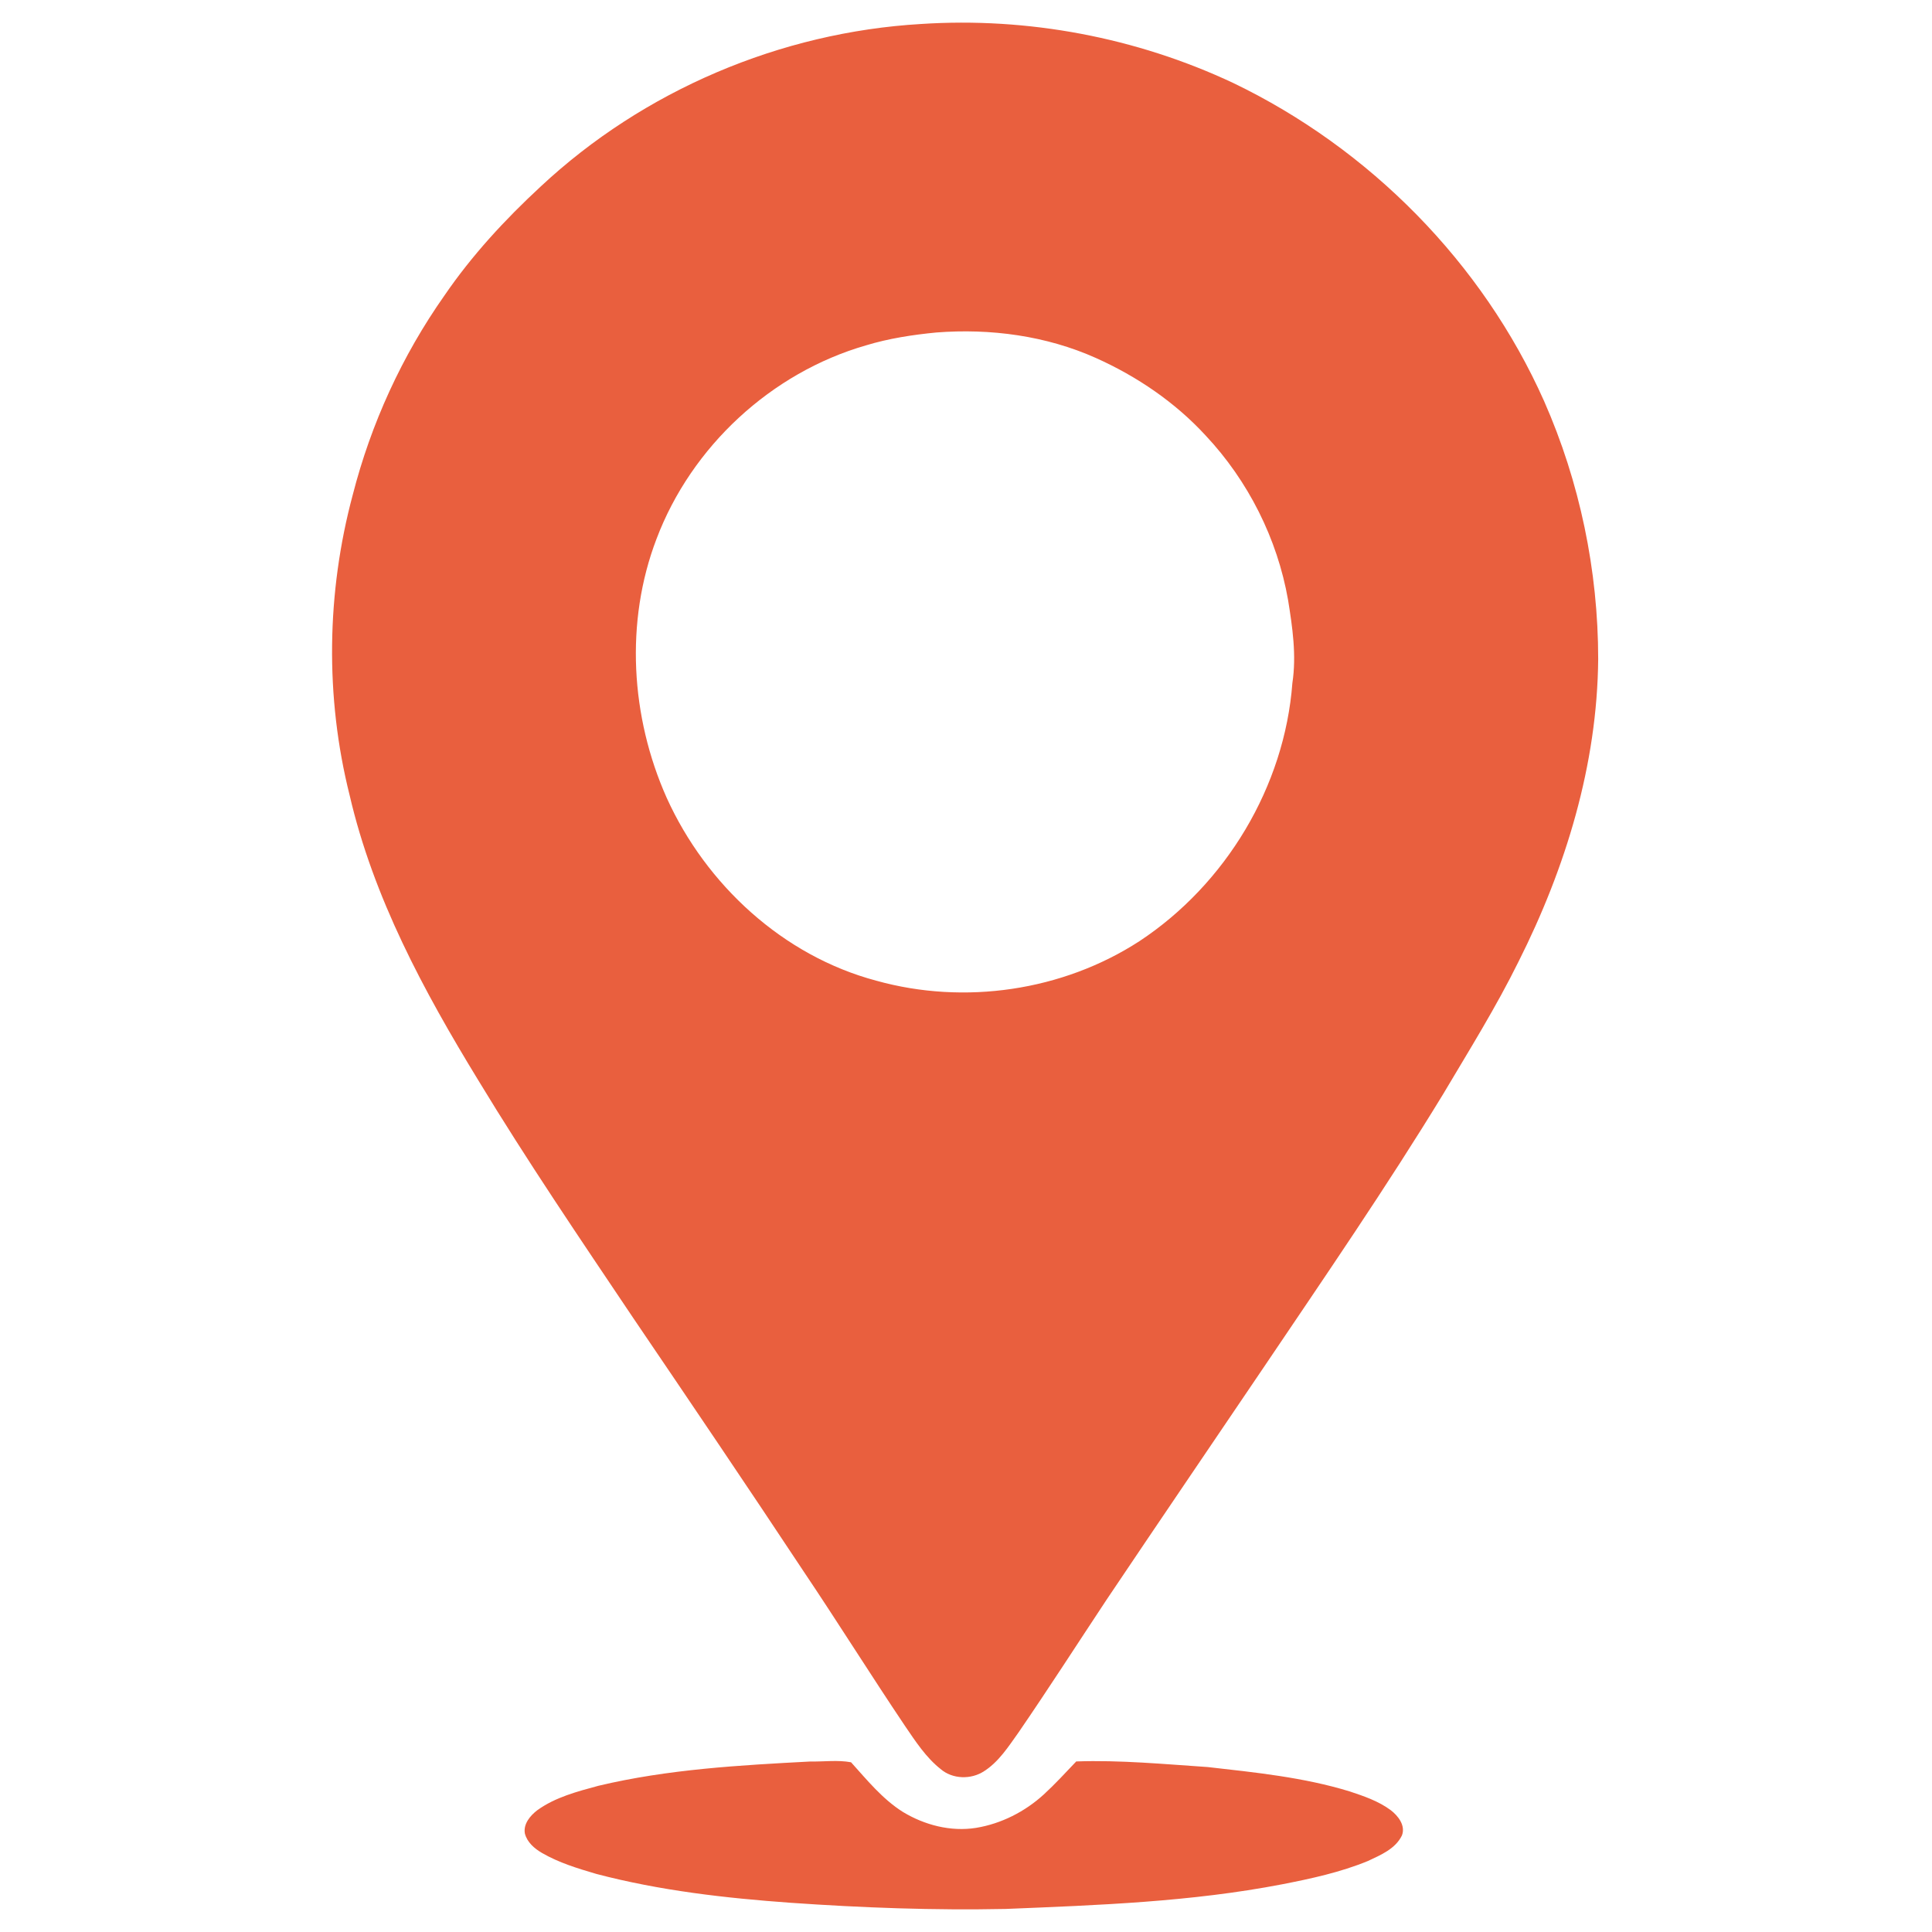
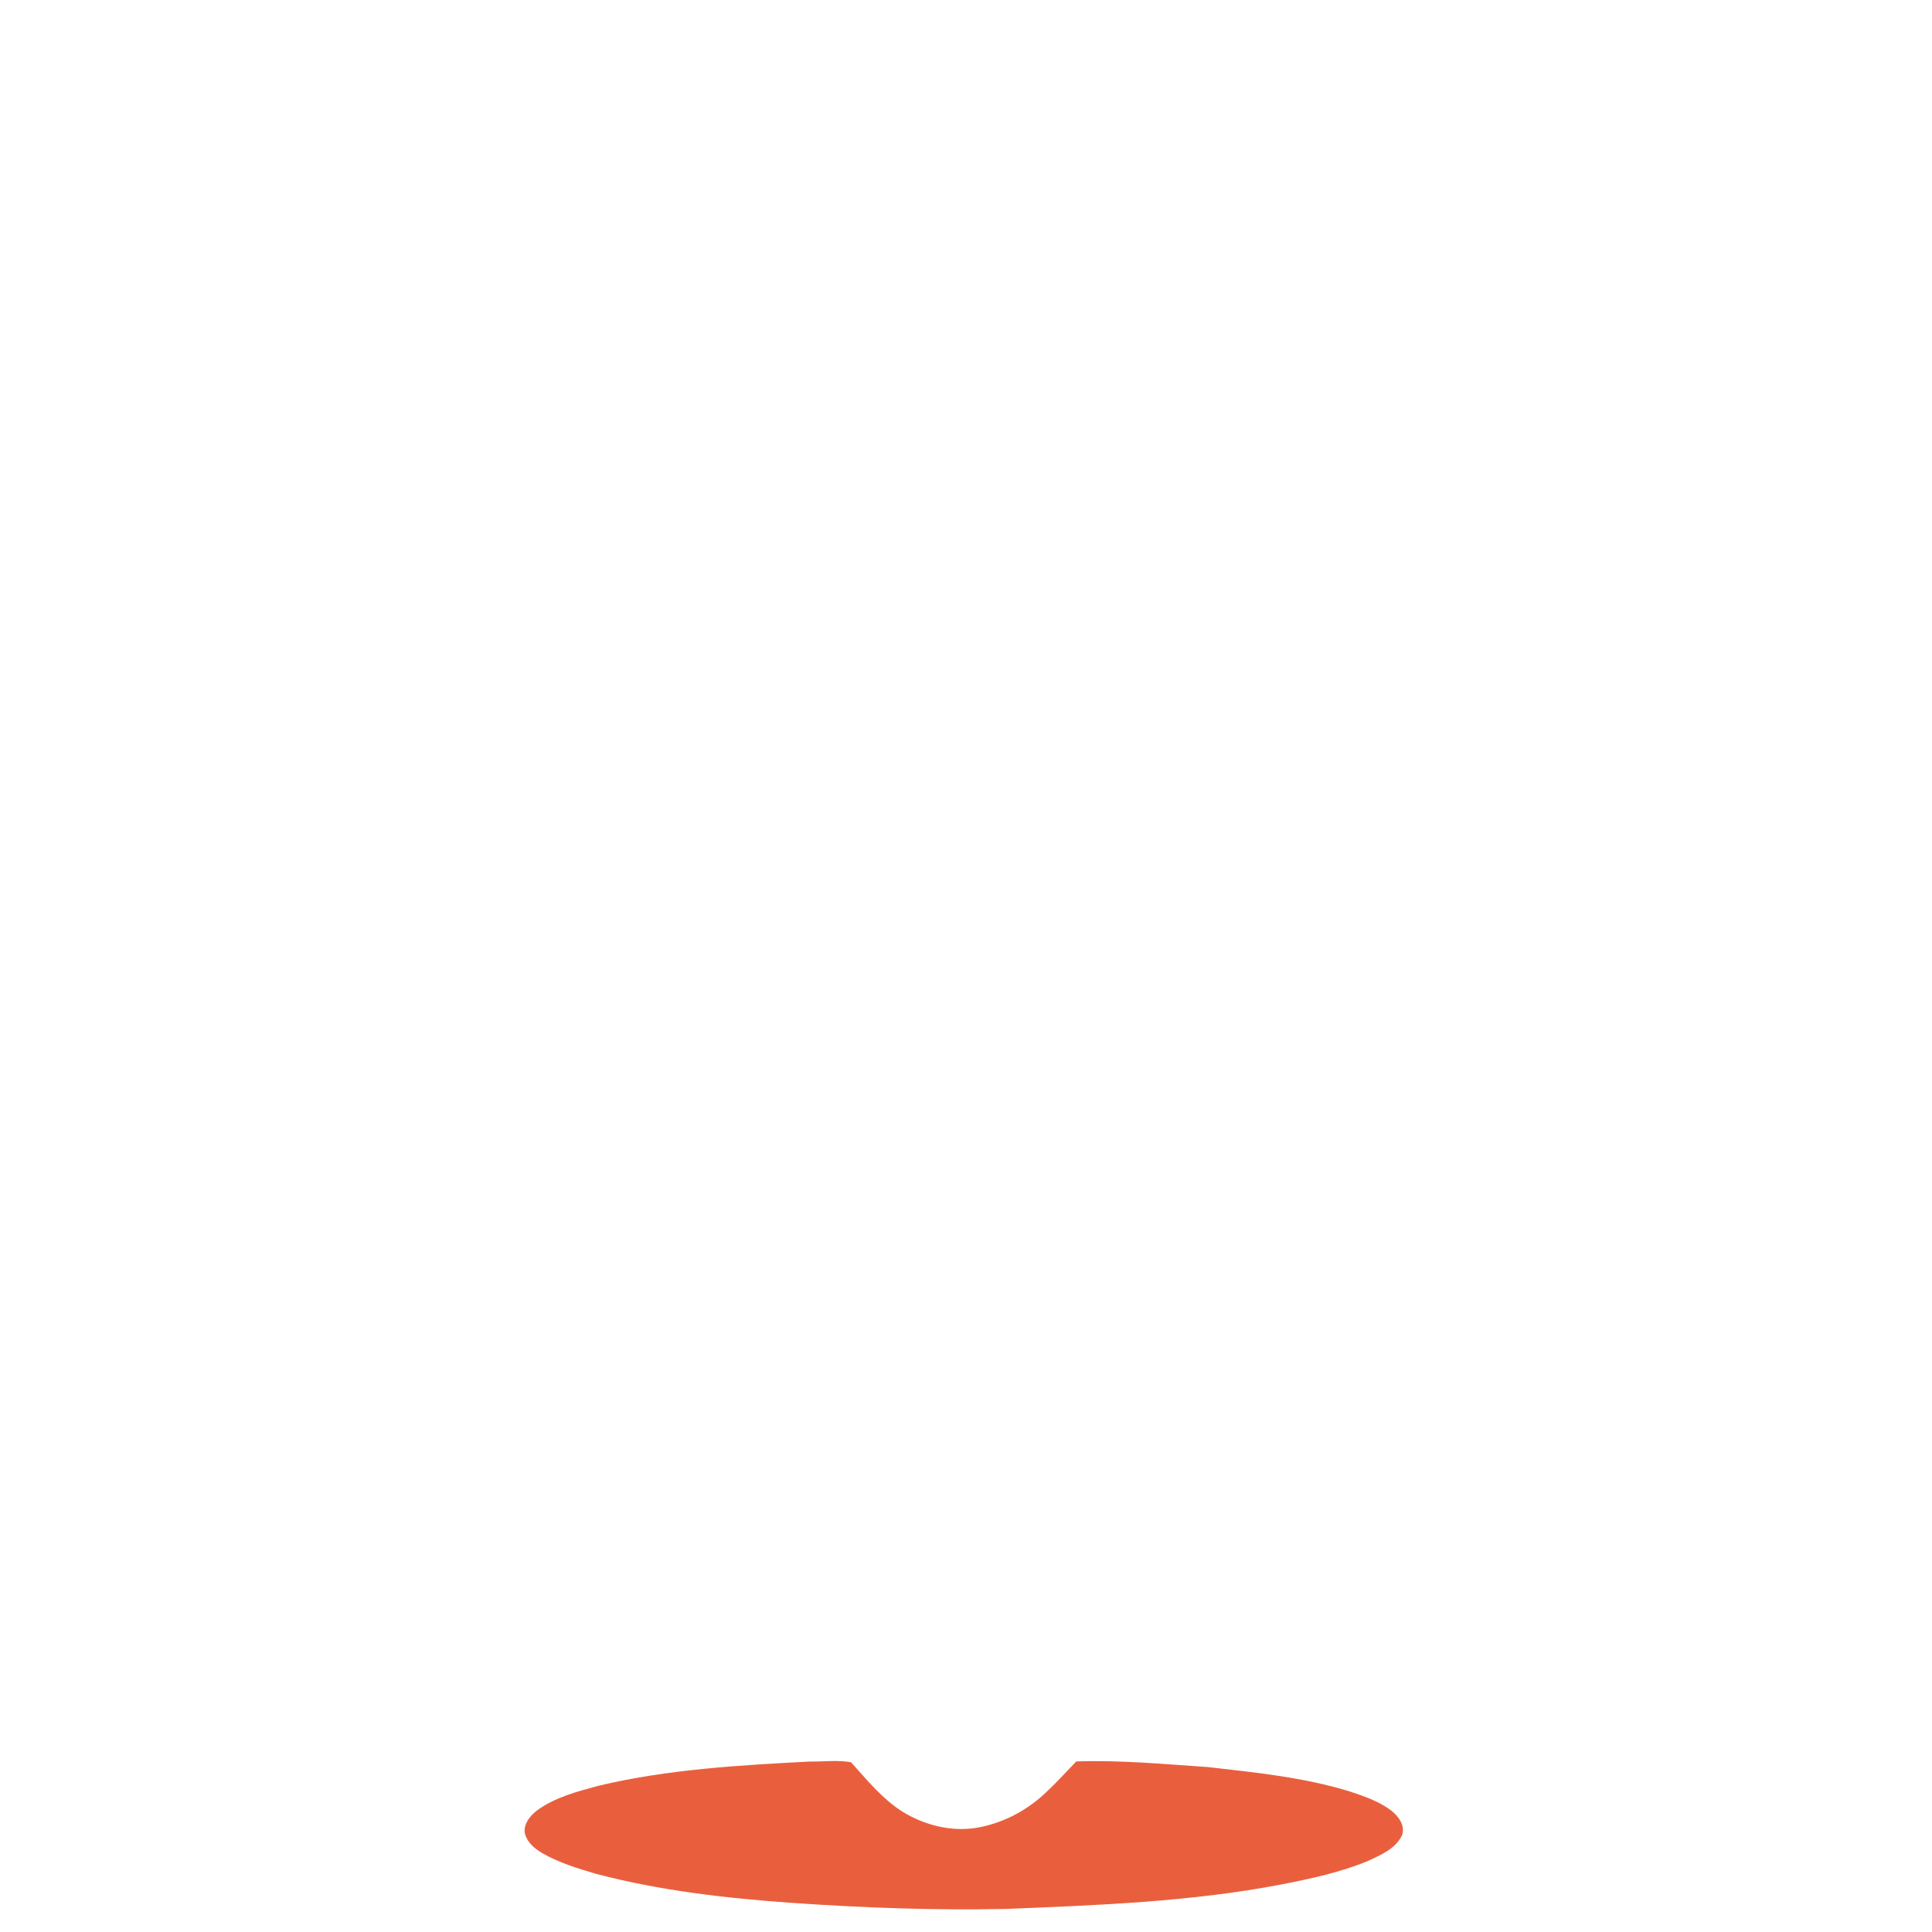
<svg xmlns="http://www.w3.org/2000/svg" width="512" height="512" viewBox="0 0 512 512" fill="none">
-   <path d="M244.059 6.358C272.377 4.498 301.157 9.919 326.837 22.001C362.96 39.381 392.883 69.621 409.202 106.301C418.666 127.752 423.536 151.228 423.536 174.662C423.302 202.636 414.933 229.99 402.43 254.829C396.465 266.925 389.315 278.381 382.44 289.967C367.41 314.6 351.063 338.399 334.931 362.309C321.03 382.871 307.06 403.378 293.228 423.981C285.458 435.712 277.853 447.553 269.897 459.153C267.252 462.852 264.724 466.854 260.825 469.362C257.367 471.655 252.421 471.538 249.246 468.797C245.388 465.731 242.647 461.516 239.898 457.486C230.737 443.861 222.043 429.932 212.882 416.307C197.996 393.816 182.876 371.484 167.735 349.166C153.772 328.37 139.692 307.643 126.708 286.213C112.297 262.627 98.941 237.884 92.658 210.75C86.121 184.719 86.528 157.055 93.478 131.148C98.314 112.274 106.545 94.274 117.767 78.335C125.041 67.692 133.837 58.172 143.288 49.431C170.546 23.964 206.841 8.541 244.059 6.358ZM248.109 88.116C241.82 88.729 235.545 89.687 229.49 91.526C204.368 98.766 183.234 118.349 173.99 142.796C165.579 164.805 167.136 190.016 176.669 211.405C187.119 234.495 207.543 253.341 232.245 259.899C255.59 266.409 281.621 262.62 301.97 249.415C324.867 234.302 340.435 208.415 342.494 181.006C343.61 173.67 342.522 166.251 341.351 158.998C338.506 142.769 330.784 127.435 319.515 115.422C311.421 106.618 301.35 99.771 290.466 94.887C277.254 88.963 262.478 86.993 248.109 88.116Z" fill="#E95F3E" />
  <path d="M158.607 473.247C177.006 468.866 195.977 467.805 214.789 466.814C218.364 466.889 221.995 466.366 225.535 467.02C229.778 471.718 233.85 476.767 239.278 480.184C245.029 483.663 251.938 485.467 258.648 484.407C265.343 483.311 271.632 480.108 276.627 475.541C279.637 472.772 282.399 469.755 285.216 466.8C296.858 466.393 308.479 467.516 320.086 468.288C332.705 469.72 345.456 471.002 357.655 474.735C361.43 475.989 365.294 477.298 368.525 479.688C370.516 481.197 372.541 483.773 371.528 486.404C369.806 489.986 365.873 491.605 362.484 493.196C355.203 496.186 347.46 497.86 339.766 499.361C315.622 504.018 290.975 504.893 266.473 505.891C247.489 506.284 228.504 505.581 209.575 504.259C192.25 503.019 174.885 501.042 158.049 496.613C153.104 495.159 148.096 493.644 143.611 491.04C141.627 489.883 139.692 488.216 139.099 485.908C138.638 483.38 140.505 481.169 142.378 479.736C147.166 476.271 152.993 474.77 158.607 473.247Z" fill="#E95F3E" />
</svg>